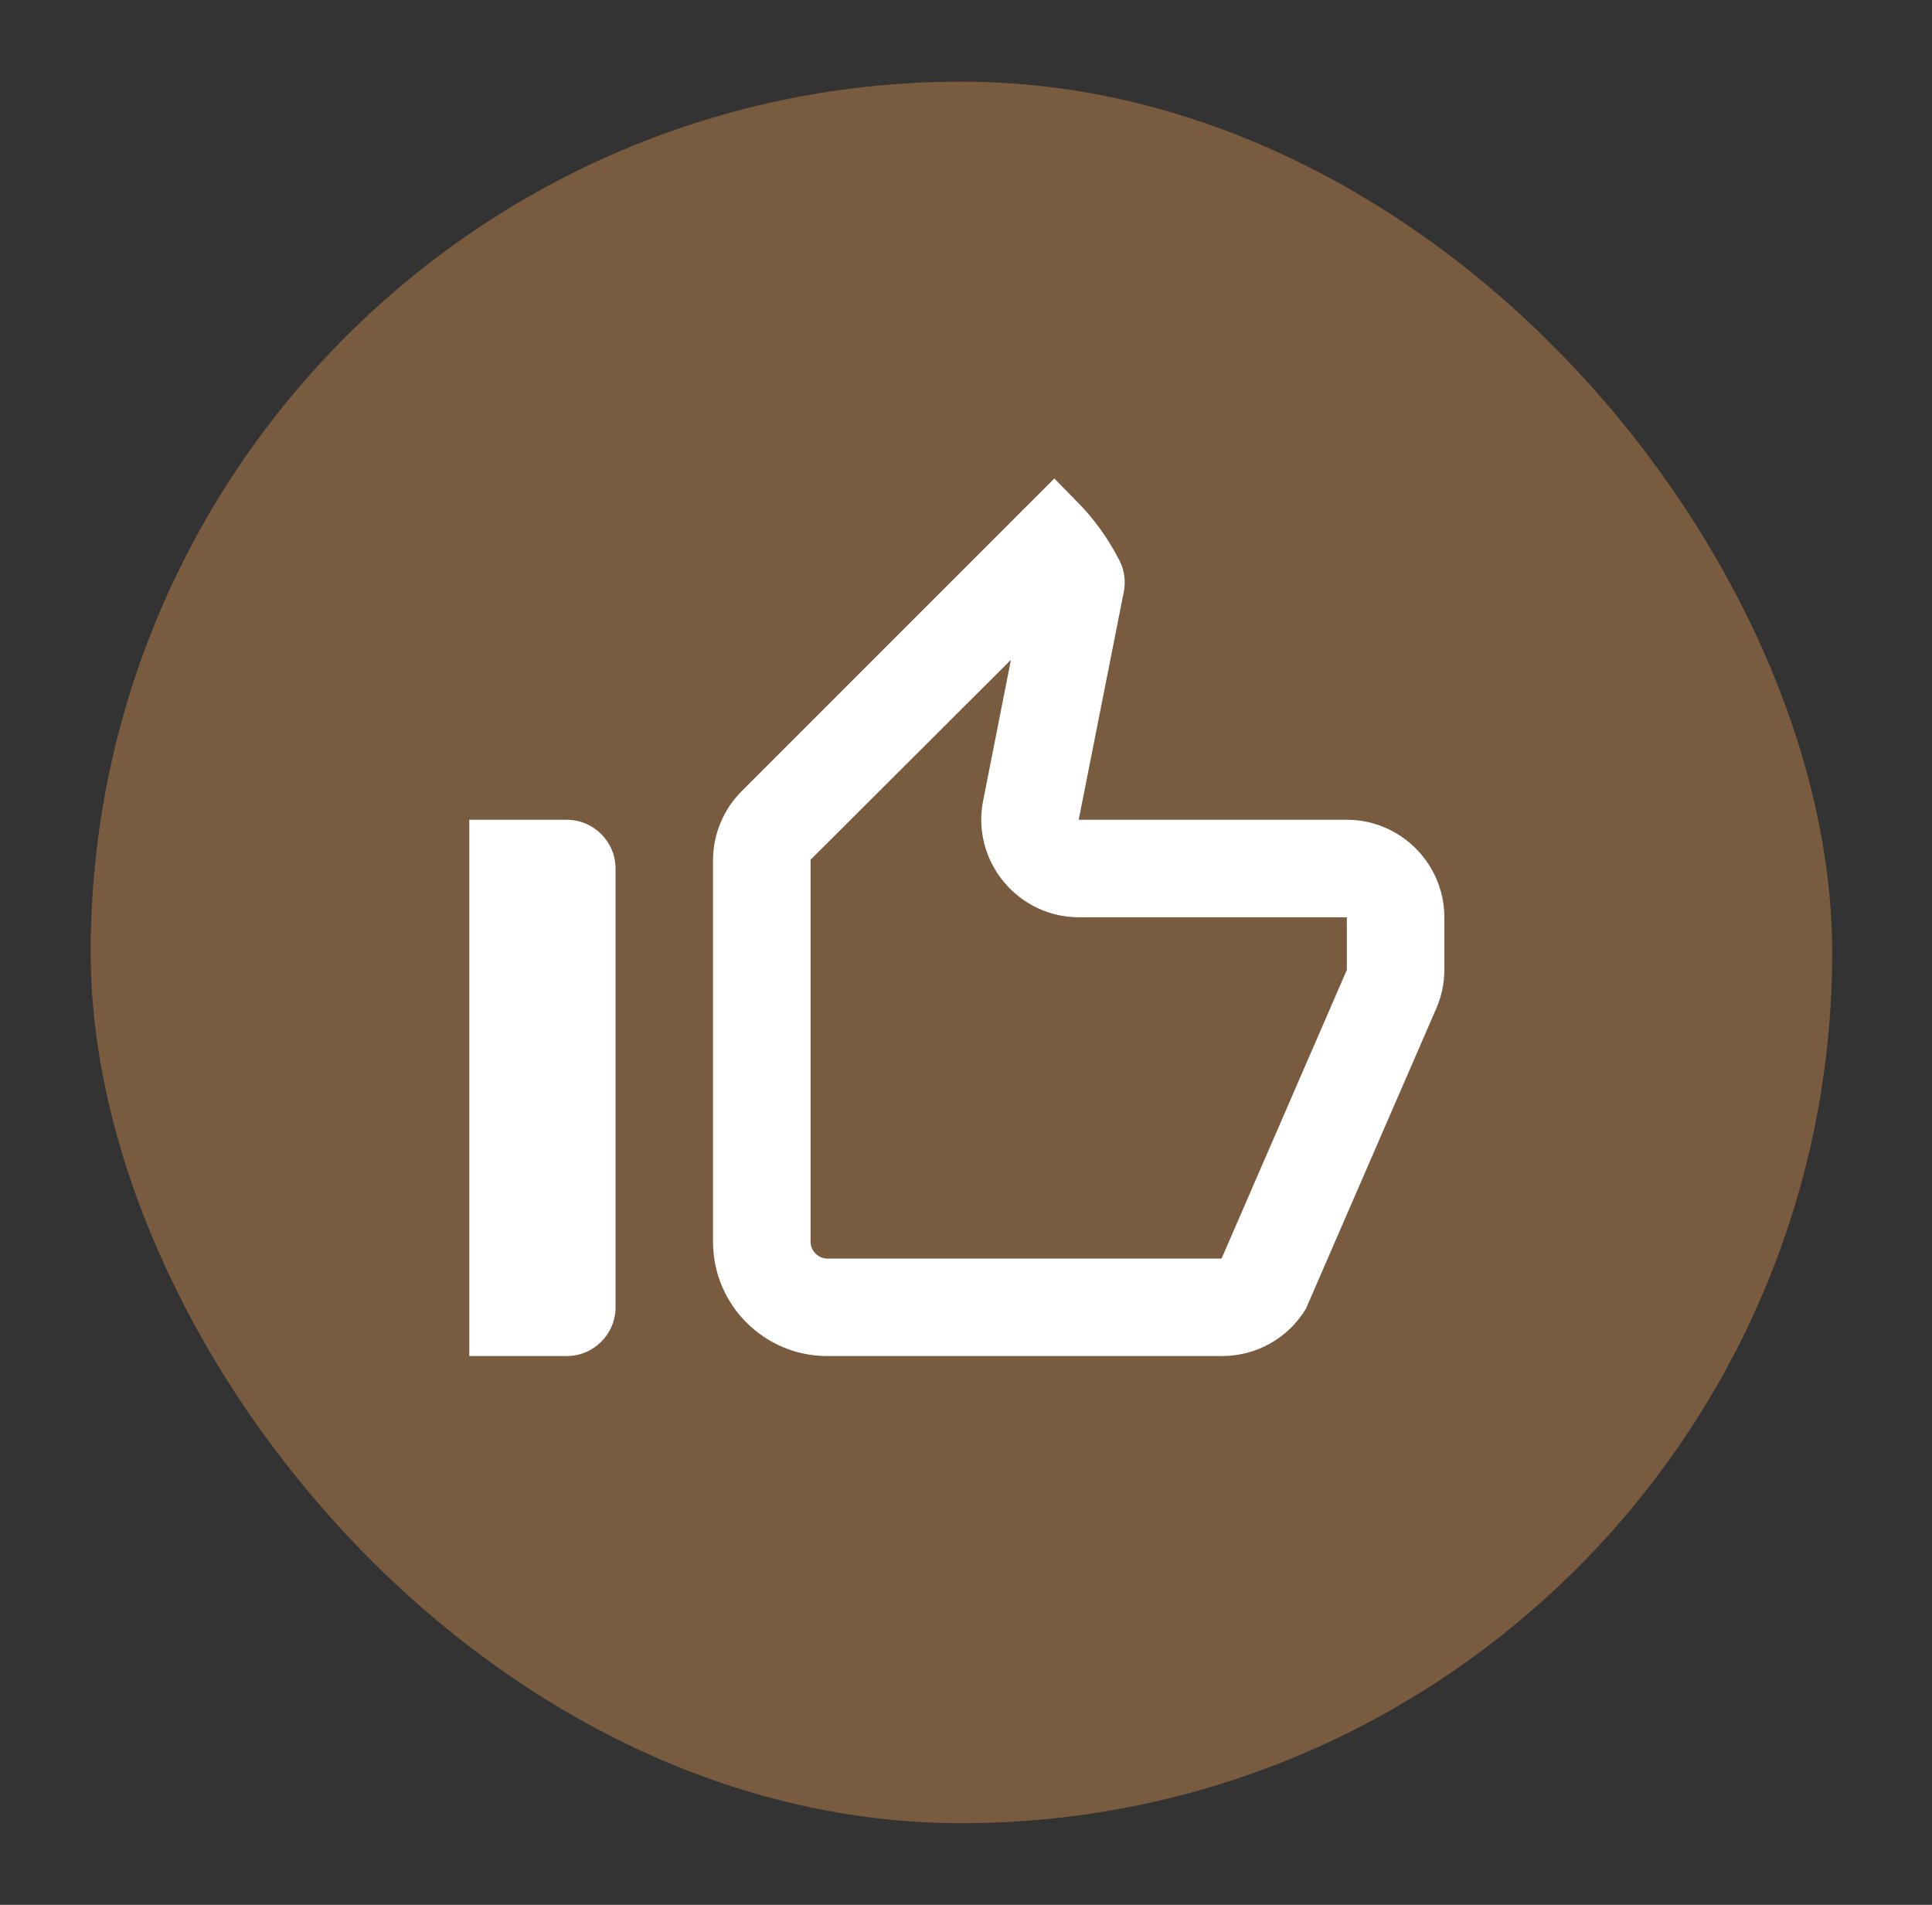
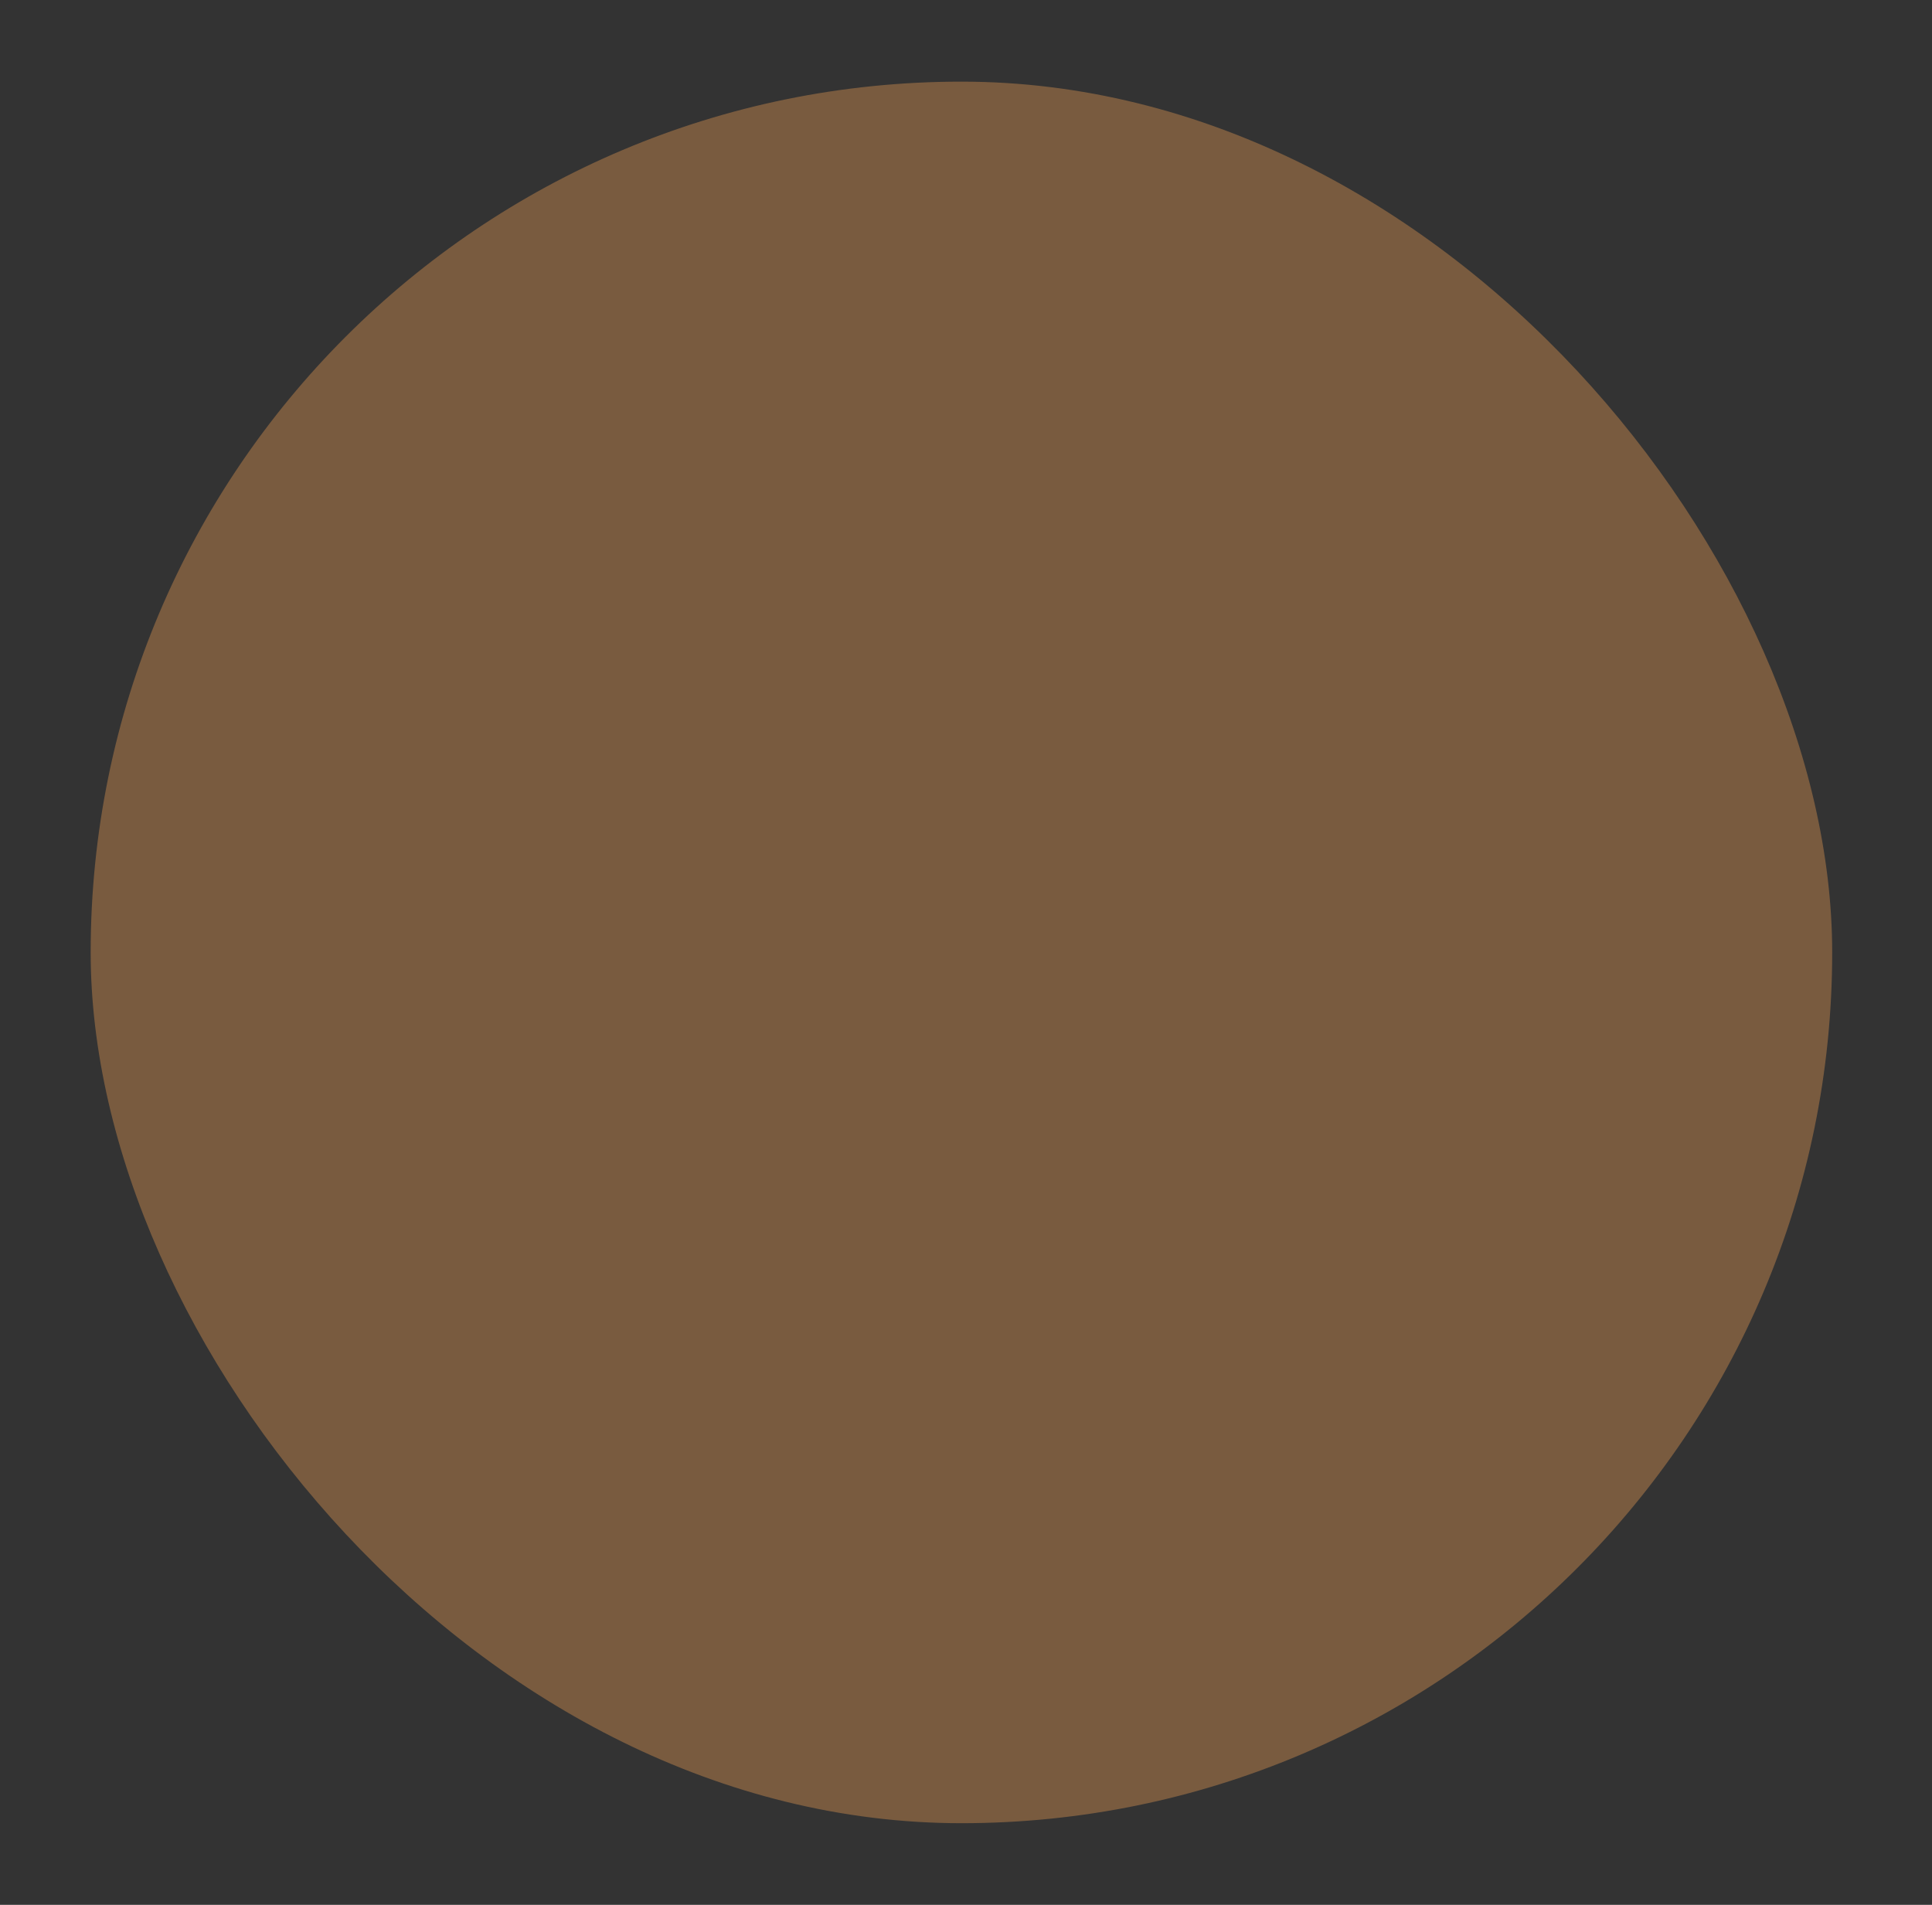
<svg xmlns="http://www.w3.org/2000/svg" width="71" height="70" viewBox="0 0 71 70" fill="none">
  <rect x="0" y="0" width="71" height="70" fill="#333333" stroke="none" />
  <rect x="3.332" y="3" width="64" height="64" rx="32" fill="#795B3F" />
  <g clip-path="url(#clip0_1888_5227)">
-     <path d="M37.151 24.248L36.13 29.426C35.915 30.483 36.202 31.576 36.883 32.4C37.564 33.224 38.567 33.708 39.642 33.708H49.496V35.643L44.892 46.25H30.397C30.074 46.25 29.788 45.963 29.788 45.641V31.594L37.151 24.248ZM38.746 17.583L27.262 29.068C26.581 29.749 26.204 30.662 26.204 31.612V45.641C26.204 47.952 28.086 49.833 30.397 49.833H44.909C46.181 49.833 47.346 49.17 47.991 48.095L52.775 37.077C52.972 36.629 53.079 36.145 53.079 35.643V33.708C53.079 31.737 51.467 30.125 49.496 30.125H39.642L41.29 21.794C41.38 21.399 41.326 20.97 41.147 20.611C40.735 19.805 40.215 19.07 39.57 18.425L38.746 17.583ZM20.829 30.125H17.246V49.833H20.829C21.815 49.833 22.621 49.027 22.621 48.042V31.917C22.621 30.931 21.815 30.125 20.829 30.125Z" fill="white" />
-   </g>
+     </g>
  <defs>
    <clipPath id="clip0_1888_5227">
      <rect width="43" height="43" fill="white" transform="translate(13.664 14)" />
    </clipPath>
  </defs>
</svg>